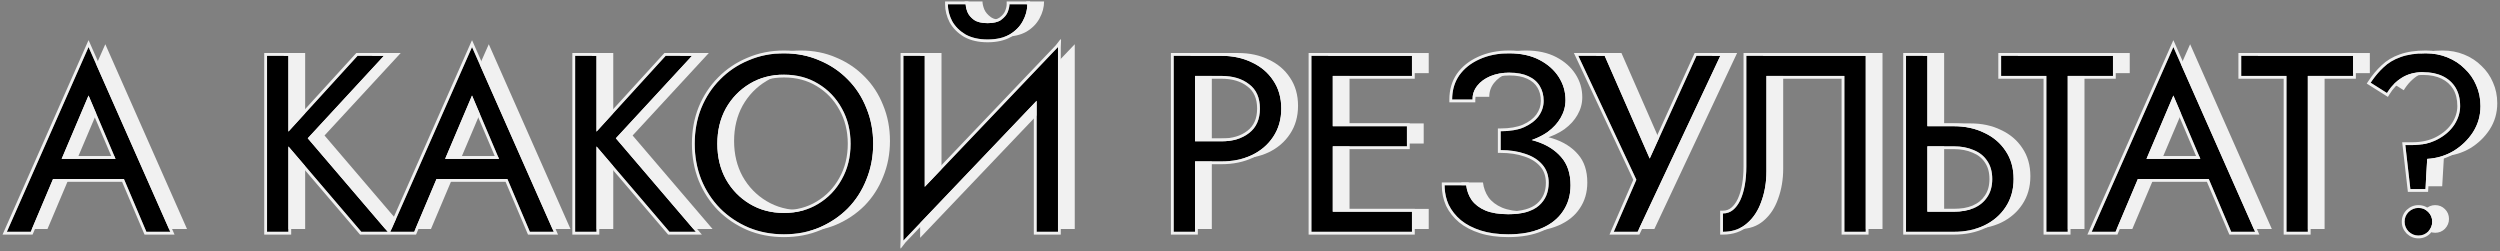
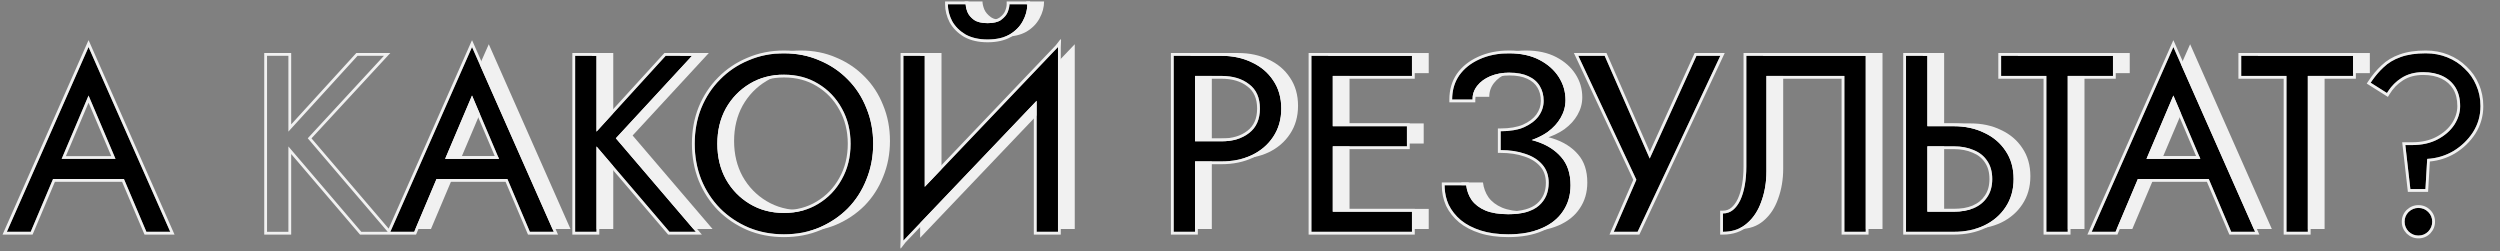
<svg xmlns="http://www.w3.org/2000/svg" width="895" height="90" viewBox="0 0 895 90" fill="none">
  <rect x="0" y="0" width="895" height="90" fill="#808080" stroke="none" />
-   <path d="M21.23 63.084L54.53 63.084L51.83 55.884H23.93L21.23 63.084ZM37.7 33.204L48.5 58.584L49.22 60.384L58.4 81.984H66.95L37.7 15.834L8.45 81.984H17L26.36 59.844L27.08 58.224L37.7 33.204Z" fill="#F1F1F1" />
-   <path d="M101.597 18.984L101.597 81.984H109.247L109.247 18.984H101.597ZM133.997 18.984L106.907 48.684L135.347 81.984H144.797L116.177 48.504L143.447 18.984H133.997Z" fill="#F1F1F1" />
  <path d="M158.515 63.084H191.815L189.115 55.884H161.215L158.515 63.084ZM174.985 33.204L185.785 58.584L186.505 60.384L195.685 81.984H204.235L174.985 15.834L145.735 81.984H154.285L163.645 59.844L164.365 58.224L174.985 33.204Z" fill="#F1F1F1" />
  <path d="M211.899 18.984V81.984H219.549V18.984H211.899ZM244.299 18.984L217.209 48.684L245.649 81.984H255.099L226.479 48.504L253.749 18.984L244.299 18.984Z" fill="#F1F1F1" />
  <path d="M262.806 50.484C262.806 45.744 263.826 41.514 265.866 37.794C267.966 34.074 270.816 31.134 274.416 28.974C278.016 26.814 282.096 25.734 286.656 25.734C291.276 25.734 295.356 26.814 298.896 28.974C302.496 31.134 305.316 34.074 307.356 37.794C309.456 41.514 310.506 45.744 310.506 50.484C310.506 55.224 309.456 59.454 307.356 63.174C305.316 66.894 302.496 69.834 298.896 71.994C295.356 74.154 291.276 75.234 286.656 75.234C282.096 75.234 278.016 74.154 274.416 71.994C270.816 69.834 267.966 66.894 265.866 63.174C263.826 59.454 262.806 55.224 262.806 50.484ZM254.706 50.484C254.706 55.044 255.486 59.304 257.046 63.264C258.666 67.224 260.916 70.674 263.796 73.614C266.676 76.494 270.066 78.774 273.966 80.454C277.866 82.074 282.096 82.884 286.656 82.884C291.276 82.884 295.506 82.074 299.346 80.454C303.246 78.774 306.636 76.494 309.516 73.614C312.396 70.674 314.616 67.224 316.176 63.264C317.796 59.304 318.606 55.044 318.606 50.484C318.606 45.864 317.796 41.604 316.176 37.704C314.616 33.744 312.396 30.324 309.516 27.444C306.636 24.504 303.246 22.224 299.346 20.604C295.506 18.924 291.276 18.084 286.656 18.084C282.096 18.084 277.866 18.924 273.966 20.604C270.066 22.224 266.676 24.504 263.796 27.444C260.916 30.324 258.666 33.744 257.046 37.704C255.486 41.604 254.706 45.864 254.706 50.484Z" fill="#F1F1F1" />
  <path d="M384.309 27.534L384.759 15.834L329.859 73.434L329.409 85.134L384.309 27.534ZM337.059 18.984H329.409V85.134L337.059 75.234V18.984ZM384.759 15.834L377.109 25.734V81.984H384.759V15.834ZM345.339 0.534C345.339 2.574 345.849 4.584 346.869 6.564C347.949 8.484 349.539 10.074 351.639 11.334C353.799 12.534 356.439 13.134 359.559 13.134C362.739 13.134 365.379 12.534 367.479 11.334C369.579 10.074 371.139 8.484 372.159 6.564C373.239 4.584 373.779 2.574 373.779 0.534L367.389 0.534C367.389 1.314 367.179 2.244 366.759 3.324C366.339 4.344 365.559 5.274 364.419 6.114C363.279 6.894 361.659 7.284 359.559 7.284C357.459 7.284 355.839 6.894 354.699 6.114C353.559 5.274 352.779 4.344 352.359 3.324C351.939 2.244 351.729 1.314 351.729 0.534L345.339 0.534Z" fill="#F1F1F1" />
  <path d="M426.177 18.984V81.984H433.827V18.984H426.177ZM430.407 26.184H443.277C447.357 26.184 450.657 27.174 453.177 29.154C455.757 31.074 457.047 33.984 457.047 37.884C457.047 41.724 455.757 44.634 453.177 46.614C450.657 48.594 447.357 49.584 443.277 49.584H430.407V56.784H443.277C447.357 56.784 450.987 56.034 454.167 54.534C457.407 52.974 459.957 50.784 461.817 47.964C463.737 45.084 464.697 41.724 464.697 37.884C464.697 33.984 463.737 30.624 461.817 27.804C459.957 24.984 457.407 22.824 454.167 21.324C450.987 19.764 447.357 18.984 443.277 18.984H430.407V26.184Z" fill="#F1F1F1" />
  <path d="M479.713 81.984H511.483V74.784H479.713V81.984ZM479.713 26.184H511.483V18.984H479.713V26.184ZM479.713 51.384L509.683 51.384V44.184L479.713 44.184V51.384ZM475.483 18.984V81.984H483.133V18.984H475.483Z" fill="#F1F1F1" />
  <path d="M543.236 50.934C546.716 50.934 549.866 50.514 552.686 49.674C555.566 48.834 558.026 47.694 560.066 46.254C562.106 44.754 563.666 43.044 564.746 41.124C565.886 39.144 566.456 37.044 566.456 34.824C566.456 31.824 565.646 29.064 564.026 26.544C562.406 24.024 560.096 21.984 557.096 20.424C554.096 18.864 550.496 18.084 546.296 18.084C542.276 18.084 538.706 18.804 535.586 20.244C532.526 21.624 530.126 23.544 528.386 26.004C526.706 28.464 525.866 31.344 525.866 34.644H533.156C533.156 32.784 533.726 31.134 534.866 29.694C536.006 28.254 537.566 27.114 539.546 26.274C541.586 25.434 543.866 25.014 546.386 25.014C549.086 25.014 551.336 25.434 553.136 26.274C554.996 27.114 556.376 28.314 557.276 29.874C558.176 31.374 558.626 33.114 558.626 35.094C558.626 37.074 558.026 38.904 556.826 40.584C555.626 42.204 553.886 43.524 551.606 44.544C549.326 45.504 546.536 45.984 543.236 45.984V50.934ZM545.936 82.884C550.616 82.884 554.606 82.164 557.906 80.724C561.266 79.284 563.816 77.244 565.556 74.604C567.356 71.964 568.256 68.874 568.256 65.334C568.256 61.134 567.146 57.774 564.926 55.254C562.706 52.674 559.706 50.784 555.926 49.584C552.146 48.384 547.916 47.784 543.236 47.784V52.734C546.536 52.734 549.476 53.184 552.056 54.084C554.636 54.924 556.676 56.214 558.176 57.954C559.676 59.694 560.426 61.854 560.426 64.434C560.426 67.854 559.256 70.584 556.916 72.624C554.576 74.664 550.916 75.684 545.936 75.684C542.636 75.684 539.906 75.234 537.746 74.334C535.646 73.434 534.026 72.204 532.886 70.644C531.806 69.084 531.146 67.314 530.906 65.334H523.166C523.166 67.794 523.646 70.104 524.606 72.264C525.626 74.364 527.096 76.224 529.016 77.844C530.936 79.404 533.306 80.634 536.126 81.534C538.946 82.434 542.216 82.884 545.936 82.884Z" fill="#F1F1F1" />
-   <path d="M621.877 18.984H613.327L594.248 60.924L599.017 61.284L580.478 18.984H571.027L591.817 63.354L583.717 81.984H592.267L621.877 18.984Z" fill="#F1F1F1" />
  <path d="M673.936 18.984L631.186 18.984V58.584C631.186 60.984 631.006 63.204 630.646 65.244C630.286 67.284 629.746 69.084 629.026 70.644C628.306 72.144 627.436 73.314 626.416 74.154C625.396 74.994 624.196 75.414 622.816 75.414V81.984C626.236 81.984 629.086 80.994 631.366 79.014C633.706 77.034 635.446 74.394 636.586 71.094C637.786 67.794 638.386 64.224 638.386 60.384V26.184L666.286 26.184V81.984H673.936V18.984Z" fill="#F1F1F1" />
  <path d="M688.354 18.984V81.984H696.004V18.984L688.354 18.984ZM692.584 51.384H705.454C708.154 51.384 710.524 51.834 712.564 52.734C714.664 53.574 716.284 54.864 717.424 56.604C718.624 58.344 719.224 60.504 719.224 63.084C719.224 65.664 718.624 67.824 717.424 69.564C716.284 71.304 714.664 72.624 712.564 73.524C710.524 74.364 708.154 74.784 705.454 74.784H692.584V81.984H705.454C709.534 81.984 713.164 81.234 716.344 79.734C719.584 78.174 722.134 75.984 723.994 73.164C725.914 70.284 726.874 66.924 726.874 63.084C726.874 59.184 725.914 55.824 723.994 53.004C722.134 50.184 719.584 48.024 716.344 46.524C713.164 44.964 709.534 44.184 705.454 44.184H692.584V51.384Z" fill="#F1F1F1" />
  <path d="M722.396 26.184L738.596 26.184V81.984H746.246V26.184H762.446V18.984L722.396 18.984V26.184Z" fill="#F1F1F1" />
  <path d="M767.597 63.084H800.897L798.197 55.884H770.297L767.597 63.084ZM784.067 33.204L794.867 58.584L795.587 60.384L804.767 81.984H813.317L784.067 15.834L754.817 81.984H763.367L772.727 59.844L773.447 58.224L784.067 33.204Z" fill="#F1F1F1" />
  <path d="M808.353 26.184L824.553 26.184V81.984H832.203V26.184H848.403V18.984L808.353 18.984V26.184Z" fill="#F1F1F1" />
-   <path d="M886.729 36.984C886.729 39.264 886.039 41.484 884.659 43.644C883.279 45.744 881.299 47.484 878.719 48.864C876.139 50.244 873.049 50.934 869.449 50.934H867.109L868.909 66.684H874.309L874.939 55.884C878.299 55.704 881.419 54.774 884.299 53.094C887.179 51.354 889.519 49.104 891.319 46.344C893.119 43.524 894.019 40.404 894.019 36.984C894.019 34.284 893.509 31.794 892.489 29.514C891.529 27.234 890.149 25.254 888.349 23.574C886.609 21.834 884.539 20.484 882.139 19.524C879.799 18.564 877.219 18.084 874.399 18.084C870.859 18.084 867.859 18.534 865.399 19.434C862.999 20.274 860.959 21.504 859.279 23.124C857.599 24.684 856.069 26.514 854.689 28.614L860.539 32.304C861.919 30.024 863.659 28.224 865.759 26.904C867.919 25.524 870.499 24.834 873.499 24.834C876.199 24.834 878.539 25.314 880.519 26.274C882.499 27.234 884.029 28.614 885.109 30.414C886.189 32.214 886.729 34.404 886.729 36.984ZM866.839 78.384C866.839 79.704 867.319 80.874 868.279 81.894C869.299 82.854 870.469 83.334 871.789 83.334C873.169 83.334 874.339 82.854 875.299 81.894C876.259 80.874 876.739 79.704 876.739 78.384C876.739 77.004 876.259 75.834 875.299 74.874C874.339 73.914 873.169 73.434 871.789 73.434C870.469 73.434 869.299 73.914 868.279 74.874C867.319 75.834 866.839 77.004 866.839 78.384Z" fill="#F1F1F1" />
  <path d="M15.23 64.084H48.53L45.83 56.884H17.93L15.23 64.084ZM31.7 34.204L42.5 59.584L43.22 61.384L52.4 82.984H60.95L31.7 16.834L2.45 82.984H11L20.36 60.844L21.08 59.224L31.7 34.204Z" fill="black" />
-   <path d="M95.597 19.984L95.597 82.984H103.247L103.247 19.984H95.597ZM127.997 19.984L100.907 49.684L129.347 82.984H138.797L110.177 49.504L137.447 19.984H127.997Z" fill="black" />
  <path d="M152.515 64.084H185.815L183.115 56.884H155.215L152.515 64.084ZM168.985 34.204L179.785 59.584L180.505 61.384L189.685 82.984H198.235L168.985 16.834L139.735 82.984H148.285L157.645 60.844L158.365 59.224L168.985 34.204Z" fill="black" />
  <path d="M205.899 19.984V82.984H213.549V19.984H205.899ZM238.299 19.984L211.209 49.684L239.649 82.984H249.099L220.479 49.504L247.749 19.984L238.299 19.984Z" fill="black" />
  <path d="M256.806 51.484C256.806 46.744 257.826 42.514 259.866 38.794C261.966 35.074 264.816 32.134 268.416 29.974C272.016 27.814 276.096 26.734 280.656 26.734C285.276 26.734 289.356 27.814 292.896 29.974C296.496 32.134 299.316 35.074 301.356 38.794C303.456 42.514 304.506 46.744 304.506 51.484C304.506 56.224 303.456 60.454 301.356 64.174C299.316 67.894 296.496 70.834 292.896 72.994C289.356 75.154 285.276 76.234 280.656 76.234C276.096 76.234 272.016 75.154 268.416 72.994C264.816 70.834 261.966 67.894 259.866 64.174C257.826 60.454 256.806 56.224 256.806 51.484ZM248.706 51.484C248.706 56.044 249.486 60.304 251.046 64.264C252.666 68.224 254.916 71.674 257.796 74.614C260.676 77.494 264.066 79.774 267.966 81.454C271.866 83.074 276.096 83.884 280.656 83.884C285.276 83.884 289.506 83.074 293.346 81.454C297.246 79.774 300.636 77.494 303.516 74.614C306.396 71.674 308.616 68.224 310.176 64.264C311.796 60.304 312.606 56.044 312.606 51.484C312.606 46.864 311.796 42.604 310.176 38.704C308.616 34.744 306.396 31.324 303.516 28.444C300.636 25.504 297.246 23.224 293.346 21.604C289.506 19.924 285.276 19.084 280.656 19.084C276.096 19.084 271.866 19.924 267.966 21.604C264.066 23.224 260.676 25.504 257.796 28.444C254.916 31.324 252.666 34.744 251.046 38.704C249.486 42.604 248.706 46.864 248.706 51.484Z" fill="black" />
  <path d="M378.309 28.534L378.759 16.834L323.859 74.434L323.409 86.134L378.309 28.534ZM331.059 19.984H323.409V86.134L331.059 76.234V19.984ZM378.759 16.834L371.109 26.734V82.984H378.759V16.834ZM339.339 1.534C339.339 3.574 339.849 5.584 340.869 7.564C341.949 9.484 343.539 11.074 345.639 12.334C347.799 13.534 350.439 14.134 353.559 14.134C356.739 14.134 359.379 13.534 361.479 12.334C363.579 11.074 365.139 9.484 366.159 7.564C367.239 5.584 367.779 3.574 367.779 1.534L361.389 1.534C361.389 2.314 361.179 3.244 360.759 4.324C360.339 5.344 359.559 6.274 358.419 7.114C357.279 7.894 355.659 8.284 353.559 8.284C351.459 8.284 349.839 7.894 348.699 7.114C347.559 6.274 346.779 5.344 346.359 4.324C345.939 3.244 345.729 2.314 345.729 1.534L339.339 1.534Z" fill="black" />
  <path d="M420.177 19.984V82.984H427.827V19.984H420.177ZM424.407 27.184H437.277C441.357 27.184 444.657 28.174 447.177 30.154C449.757 32.074 451.047 34.984 451.047 38.884C451.047 42.724 449.757 45.634 447.177 47.614C444.657 49.594 441.357 50.584 437.277 50.584H424.407V57.784H437.277C441.357 57.784 444.987 57.034 448.167 55.534C451.407 53.974 453.957 51.784 455.817 48.964C457.737 46.084 458.697 42.724 458.697 38.884C458.697 34.984 457.737 31.624 455.817 28.804C453.957 25.984 451.407 23.824 448.167 22.324C444.987 20.764 441.357 19.984 437.277 19.984H424.407V27.184Z" fill="black" />
  <path d="M473.713 82.984H505.483V75.784H473.713V82.984ZM473.713 27.184H505.483V19.984H473.713V27.184ZM473.713 52.384L503.683 52.384V45.184L473.713 45.184V52.384ZM469.483 19.984V82.984H477.133V19.984H469.483Z" fill="black" />
  <path d="M537.236 51.934C540.716 51.934 543.866 51.514 546.686 50.674C549.566 49.834 552.026 48.694 554.066 47.254C556.106 45.754 557.666 44.044 558.746 42.124C559.886 40.144 560.456 38.044 560.456 35.824C560.456 32.824 559.646 30.064 558.026 27.544C556.406 25.024 554.096 22.984 551.096 21.424C548.096 19.864 544.496 19.084 540.296 19.084C536.276 19.084 532.706 19.804 529.586 21.244C526.526 22.624 524.126 24.544 522.386 27.004C520.706 29.464 519.866 32.344 519.866 35.644H527.156C527.156 33.784 527.726 32.134 528.866 30.694C530.006 29.254 531.566 28.114 533.546 27.274C535.586 26.434 537.866 26.014 540.386 26.014C543.086 26.014 545.336 26.434 547.136 27.274C548.996 28.114 550.376 29.314 551.276 30.874C552.176 32.374 552.626 34.114 552.626 36.094C552.626 38.074 552.026 39.904 550.826 41.584C549.626 43.204 547.886 44.524 545.606 45.544C543.326 46.504 540.536 46.984 537.236 46.984V51.934ZM539.936 83.884C544.616 83.884 548.606 83.164 551.906 81.724C555.266 80.284 557.816 78.244 559.556 75.604C561.356 72.964 562.256 69.874 562.256 66.334C562.256 62.134 561.146 58.774 558.926 56.254C556.706 53.674 553.706 51.784 549.926 50.584C546.146 49.384 541.916 48.784 537.236 48.784V53.734C540.536 53.734 543.476 54.184 546.056 55.084C548.636 55.924 550.676 57.214 552.176 58.954C553.676 60.694 554.426 62.854 554.426 65.434C554.426 68.854 553.256 71.584 550.916 73.624C548.576 75.664 544.916 76.684 539.936 76.684C536.636 76.684 533.906 76.234 531.746 75.334C529.646 74.434 528.026 73.204 526.886 71.644C525.806 70.084 525.146 68.314 524.906 66.334H517.166C517.166 68.794 517.646 71.104 518.606 73.264C519.626 75.364 521.096 77.224 523.016 78.844C524.936 80.404 527.306 81.634 530.126 82.534C532.946 83.434 536.216 83.884 539.936 83.884Z" fill="black" />
  <path d="M615.877 19.984H607.327L588.248 61.924L593.017 62.284L574.478 19.984H565.027L585.817 64.354L577.717 82.984H586.267L615.877 19.984Z" fill="black" />
  <path d="M667.936 19.984L625.186 19.984V59.584C625.186 61.984 625.006 64.204 624.646 66.244C624.286 68.284 623.746 70.084 623.026 71.644C622.306 73.144 621.436 74.314 620.416 75.154C619.396 75.994 618.196 76.414 616.816 76.414V82.984C620.236 82.984 623.086 81.994 625.366 80.014C627.706 78.034 629.446 75.394 630.586 72.094C631.786 68.794 632.386 65.224 632.386 61.384V27.184L660.286 27.184V82.984H667.936V19.984Z" fill="black" />
  <path d="M682.354 19.984V82.984H690.004V19.984L682.354 19.984ZM686.584 52.384H699.454C702.154 52.384 704.524 52.834 706.564 53.734C708.664 54.574 710.284 55.864 711.424 57.604C712.624 59.344 713.224 61.504 713.224 64.084C713.224 66.664 712.624 68.824 711.424 70.564C710.284 72.304 708.664 73.624 706.564 74.524C704.524 75.364 702.154 75.784 699.454 75.784H686.584V82.984H699.454C703.534 82.984 707.164 82.234 710.344 80.734C713.584 79.174 716.134 76.984 717.994 74.164C719.914 71.284 720.874 67.924 720.874 64.084C720.874 60.184 719.914 56.824 717.994 54.004C716.134 51.184 713.584 49.024 710.344 47.524C707.164 45.964 703.534 45.184 699.454 45.184H686.584V52.384Z" fill="black" />
  <path d="M716.396 27.184L732.596 27.184V82.984H740.246V27.184H756.446V19.984L716.396 19.984V27.184Z" fill="black" />
  <path d="M761.597 64.084H794.897L792.197 56.884H764.297L761.597 64.084ZM778.067 34.204L788.867 59.584L789.587 61.384L798.767 82.984H807.317L778.067 16.834L748.817 82.984H757.367L766.727 60.844L767.447 59.224L778.067 34.204Z" fill="black" />
  <path d="M802.353 27.184L818.553 27.184V82.984H826.203V27.184H842.403V19.984L802.353 19.984V27.184Z" fill="black" />
  <path d="M880.729 37.984C880.729 40.264 880.039 42.484 878.659 44.644C877.279 46.744 875.299 48.484 872.719 49.864C870.139 51.244 867.049 51.934 863.449 51.934H861.109L862.909 67.684H868.309L868.939 56.884C872.299 56.704 875.419 55.774 878.299 54.094C881.179 52.354 883.519 50.104 885.319 47.344C887.119 44.524 888.019 41.404 888.019 37.984C888.019 35.284 887.509 32.794 886.489 30.514C885.529 28.234 884.149 26.254 882.349 24.574C880.609 22.834 878.539 21.484 876.139 20.524C873.799 19.564 871.219 19.084 868.399 19.084C864.859 19.084 861.859 19.534 859.399 20.434C856.999 21.274 854.959 22.504 853.279 24.124C851.599 25.684 850.069 27.514 848.689 29.614L854.539 33.304C855.919 31.024 857.659 29.224 859.759 27.904C861.919 26.524 864.499 25.834 867.499 25.834C870.199 25.834 872.539 26.314 874.519 27.274C876.499 28.234 878.029 29.614 879.109 31.414C880.189 33.214 880.729 35.404 880.729 37.984ZM860.839 79.384C860.839 80.704 861.319 81.874 862.279 82.894C863.299 83.854 864.469 84.334 865.789 84.334C867.169 84.334 868.339 83.854 869.299 82.894C870.259 81.874 870.739 80.704 870.739 79.384C870.739 78.004 870.259 76.834 869.299 75.874C868.339 74.914 867.169 74.434 865.789 74.434C864.469 74.434 863.299 74.914 862.279 75.874C861.319 76.834 860.839 78.004 860.839 79.384Z" fill="black" />
  <path fill-rule="evenodd" clip-rule="evenodd" d="M22.073 56.884H41.351L31.7 34.204L22.073 56.884ZM31.701 36.76L23.584 55.884H39.839L31.701 36.76ZM18.99 64.084L11 82.984H2.45L31.7 16.834L60.95 82.984H52.4L44.368 64.084H18.99ZM19.653 65.084L11.663 83.984H0.915L31.7 14.361L62.486 83.984H51.739L43.706 65.084H19.653ZM94.597 18.984H104.247V44.538L127.555 18.984H139.732L111.514 49.529L139.143 81.85L168.985 14.361L199.771 83.984H189.024L180.991 65.084H156.938L148.948 83.984H128.886L104.247 55.134V83.984H94.597L94.597 18.984ZM103.247 52.424L129.347 82.984H138.797L110.177 49.504L137.447 19.984H127.997L103.247 47.118V19.984H95.597L95.597 82.984H103.247V52.424ZM148.285 82.984L156.276 64.084H181.653L189.685 82.984H198.235L168.985 16.834L139.735 82.984H148.285ZM159.359 56.884H178.636L168.985 34.204L159.359 56.884ZM168.986 36.76L160.869 55.884H177.124L168.986 36.76ZM204.899 18.984H214.549V44.538L237.858 18.984L250.035 18.984L221.817 49.529L251.27 83.984H239.188L214.549 55.134V83.984H204.899V18.984ZM213.549 52.424L239.649 82.984H249.099L220.479 49.504L247.749 19.984L238.299 19.984L213.549 47.118V19.984H205.899V82.984H213.549V52.424ZM301.356 38.794C299.316 35.074 296.496 32.134 292.896 29.974C289.356 27.814 285.276 26.734 280.656 26.734C276.096 26.734 272.016 27.814 268.416 29.974C264.816 32.134 261.966 35.074 259.866 38.794C257.826 42.514 256.806 46.744 256.806 51.484C256.806 56.224 257.826 60.454 259.866 64.174C261.966 67.894 264.816 70.834 268.416 72.994C272.016 75.154 276.096 76.234 280.656 76.234C285.276 76.234 289.356 75.154 292.896 72.994C296.496 70.834 299.316 67.894 301.356 64.174C303.456 60.454 304.506 56.224 304.506 51.484C304.506 46.744 303.456 42.514 301.356 38.794ZM292.381 30.831L292.375 30.827C289.009 28.774 285.113 27.734 280.656 27.734C276.261 27.734 272.361 28.772 268.93 30.831C265.483 32.9 262.755 35.711 260.739 39.28C258.791 42.835 257.806 46.894 257.806 51.484C257.806 56.073 258.791 60.133 260.739 63.687C262.755 67.257 265.483 70.068 268.93 72.136C272.361 74.195 276.261 75.234 280.656 75.234C285.113 75.234 289.009 74.194 292.375 72.14L292.381 72.136C295.827 70.068 298.523 67.259 300.479 63.693L300.485 63.682C302.491 60.128 303.506 56.071 303.506 51.484C303.506 46.897 302.491 42.839 300.485 39.285L300.479 39.275C298.523 35.708 295.827 32.899 292.381 30.831ZM250.12 64.642L250.115 64.63C248.506 60.545 247.706 56.16 247.706 51.484C247.706 46.749 248.505 42.362 250.117 38.332L250.12 38.325C251.787 34.25 254.108 30.718 257.085 27.74C260.059 24.705 263.56 22.352 267.577 20.682C271.609 18.947 275.972 18.084 280.656 18.084C285.396 18.084 289.761 18.946 293.738 20.684C297.754 22.353 301.253 24.706 304.227 27.741C307.204 30.719 309.496 34.253 311.103 38.329C312.775 42.359 313.606 46.748 313.606 51.484C313.606 56.162 312.774 60.549 311.104 64.635C309.497 68.713 307.206 72.276 304.23 75.314L304.223 75.321C301.249 78.294 297.752 80.644 293.741 82.372L293.734 82.375C289.759 84.052 285.395 84.884 280.656 84.884C275.975 84.884 271.613 84.052 267.582 82.377L267.57 82.372C263.559 80.644 260.062 78.294 257.088 75.321L257.081 75.314C254.107 72.277 251.787 68.717 250.12 64.642ZM310.176 64.264C311.796 60.304 312.606 56.044 312.606 51.484C312.606 46.864 311.796 42.604 310.176 38.704C308.616 34.744 306.396 31.324 303.516 28.444C300.636 25.504 297.246 23.224 293.346 21.604C289.506 19.924 285.276 19.084 280.656 19.084C276.096 19.084 271.866 19.924 267.966 21.604C264.066 23.224 260.676 25.504 257.796 28.444C254.916 31.324 252.666 34.744 251.046 38.704C249.486 42.604 248.706 46.864 248.706 51.484C248.706 56.044 249.486 60.304 251.046 64.264C252.666 68.224 254.916 71.674 257.796 74.614C260.676 77.494 264.066 79.774 267.966 81.454C271.866 83.074 276.096 83.884 280.656 83.884C285.276 83.884 289.506 83.074 293.346 81.454C297.246 79.774 300.636 77.494 303.516 74.614C306.396 71.674 308.616 68.224 310.176 64.264ZM378.759 16.834L331.059 66.88V19.984L323.409 19.984V86.134L371.109 36.088V82.984H378.759V16.834ZM370.109 38.586L324.169 86.786L322.409 89.063V88.632L322.308 88.738L322.409 86.114V18.984L332.059 18.984V64.381L377.999 16.181L379.759 13.904V14.335L379.86 14.229L379.759 16.852V83.984H370.109V38.586ZM338.339 0.534L346.729 0.534V1.534C346.729 2.143 346.895 2.941 347.287 3.952C347.62 4.754 348.256 5.542 349.278 6.298C350.186 6.913 351.573 7.284 353.559 7.284C355.545 7.284 356.932 6.913 357.84 6.298C358.862 5.542 359.498 4.754 359.831 3.952C360.223 2.941 360.389 2.143 360.389 1.534V0.534L368.779 0.534V1.534C368.779 3.756 368.19 5.927 367.041 8.036C365.925 10.134 364.228 11.85 361.994 13.191L361.984 13.197L361.975 13.202C359.684 14.511 356.86 15.134 353.559 15.134C350.313 15.134 347.496 14.509 345.153 13.208L345.139 13.2L345.125 13.191C342.893 11.852 341.172 10.142 339.998 8.054L339.989 8.038L339.98 8.022C338.894 5.913 338.339 3.747 338.339 1.534V0.534ZM366.159 7.564C367.062 5.908 367.588 4.231 367.736 2.534C367.765 2.201 367.779 1.868 367.779 1.534L361.389 1.534C361.389 2.314 361.179 3.244 360.759 4.324C360.339 5.344 359.559 6.274 358.419 7.114C357.279 7.894 355.659 8.284 353.559 8.284C351.459 8.284 349.839 7.894 348.699 7.114C347.559 6.274 346.779 5.344 346.359 4.324C345.939 3.244 345.729 2.314 345.729 1.534L339.339 1.534C339.339 1.868 339.353 2.201 339.38 2.534C339.52 4.231 340.016 5.908 340.869 7.564C341.949 9.484 343.539 11.074 345.639 12.334C347.799 13.534 350.439 14.134 353.559 14.134C356.739 14.134 359.379 13.534 361.479 12.334C363.579 11.074 365.139 9.484 366.159 7.564ZM419.177 18.984H437.277C441.482 18.984 445.263 19.788 448.597 21.421C451.989 22.993 454.682 25.269 456.648 28.247C458.693 31.255 459.697 34.816 459.697 38.884C459.697 42.898 458.69 46.456 456.65 49.517C454.684 52.496 451.991 54.802 448.6 56.435L448.593 56.438C445.26 58.01 441.481 58.784 437.277 58.784H428.827V83.984H419.177V18.984ZM427.827 82.984H420.177V19.984H437.277C441.357 19.984 444.987 20.764 448.167 22.324C451.407 23.824 453.957 25.984 455.817 28.804C457.737 31.624 458.697 34.984 458.697 38.884C458.697 42.724 457.737 46.084 455.817 48.964C453.957 51.784 451.407 53.974 448.167 55.534C444.987 57.034 441.357 57.784 437.277 57.784H427.827V82.984ZM427.827 27.184V50.584H437.277C441.357 50.584 444.657 49.594 447.177 47.614C449.757 45.634 451.047 42.724 451.047 38.884C451.047 34.984 449.757 32.074 447.177 30.154C444.657 28.174 441.357 27.184 437.277 27.184H427.827ZM428.827 49.584H437.277C441.195 49.584 444.258 48.635 446.559 46.827L446.568 46.82C448.855 45.065 450.047 42.476 450.047 38.884C450.047 35.224 448.851 32.646 446.58 30.956L446.569 30.948L446.559 30.94C444.258 29.133 441.195 28.184 437.277 28.184H428.827V49.584ZM505.483 82.984V75.784H477.133V52.384L503.683 52.384V45.184L477.133 45.184V27.184H505.483V19.984H469.483V82.984H505.483ZM468.483 18.984V83.984H506.483V74.784H478.133V53.384L504.683 53.384V44.184L478.133 44.184V28.184L506.483 28.184V18.984L468.483 18.984ZM536.236 54.734H537.236C540.446 54.734 543.272 55.172 545.726 56.028L545.736 56.031L545.746 56.035C548.184 56.828 550.058 58.028 551.418 59.607C552.742 61.143 553.426 63.062 553.426 65.434C553.426 68.598 552.357 71.04 550.259 72.87C548.183 74.68 544.812 75.684 539.936 75.684C536.72 75.684 534.133 75.244 532.134 74.412C530.177 73.572 528.716 72.449 527.701 71.065C526.722 69.647 526.119 68.036 525.898 66.213L525.792 65.334H516.166V66.334C516.166 68.928 516.673 71.377 517.692 73.67L517.699 73.685L517.706 73.701C518.792 75.936 520.352 77.905 522.371 79.608L522.378 79.614L522.385 79.62C524.419 81.272 526.906 82.556 529.822 83.486C532.761 84.425 536.138 84.884 539.936 84.884C544.712 84.884 548.844 84.15 552.301 82.642C555.809 81.139 558.523 78.985 560.386 76.16C562.309 73.338 563.256 70.049 563.256 66.334C563.256 61.957 562.096 58.343 559.682 55.599C557.544 53.115 554.742 51.255 551.314 50.001C552.516 49.431 553.626 48.788 554.642 48.071L554.65 48.065L554.658 48.059C556.794 46.489 558.455 44.678 559.615 42.619C560.838 40.493 561.456 38.223 561.456 35.824C561.456 32.632 560.591 29.684 558.867 27.003C557.141 24.318 554.691 22.166 551.557 20.537C548.384 18.887 544.618 18.084 540.296 18.084C536.157 18.084 532.442 18.825 529.171 20.334C525.969 21.778 523.423 23.805 521.569 26.426L521.565 26.433L521.56 26.44C519.754 29.084 518.866 32.165 518.866 35.644V36.644H528.156V35.644C528.156 34.006 528.652 32.575 529.65 31.314C530.668 30.028 532.081 28.982 533.93 28.197C535.833 27.414 537.98 27.014 540.386 27.014C542.989 27.014 545.084 27.42 546.713 28.18L546.724 28.185C548.42 28.951 549.628 30.018 550.41 31.373L550.414 31.381L550.418 31.388C551.213 32.713 551.626 34.27 551.626 36.094C551.626 37.853 551.098 39.48 550.017 40.996C548.942 42.443 547.359 43.662 545.207 44.626C543.086 45.518 540.439 45.984 537.236 45.984H536.236V54.734ZM545.606 45.544C543.326 46.504 540.536 46.984 537.236 46.984V53.734C540.536 53.734 543.476 54.184 546.056 55.084C548.636 55.924 550.676 57.214 552.176 58.954C553.676 60.694 554.426 62.854 554.426 65.434C554.426 68.854 553.256 71.584 550.916 73.624C548.576 75.664 544.916 76.684 539.936 76.684C536.636 76.684 533.906 76.234 531.746 75.334C529.646 74.434 528.026 73.204 526.886 71.644C525.806 70.084 525.146 68.314 524.906 66.334H517.166C517.166 66.67 517.175 67.003 517.193 67.334C517.306 69.422 517.777 71.399 518.606 73.264C519.626 75.364 521.096 77.224 523.016 78.844C524.936 80.404 527.306 81.634 530.126 82.534C532.946 83.434 536.216 83.884 539.936 83.884C544.616 83.884 548.606 83.164 551.906 81.724C555.266 80.284 557.816 78.244 559.556 75.604C561.356 72.964 562.256 69.874 562.256 66.334C562.256 62.134 561.146 58.774 558.926 56.254C556.713 53.682 553.725 51.796 549.962 50.595C549.95 50.592 549.938 50.588 549.926 50.584C549.416 50.422 548.898 50.271 548.371 50.131C548.902 49.943 549.416 49.743 549.914 49.533C551.451 48.882 552.835 48.123 554.066 47.254C556.106 45.754 557.666 44.044 558.746 42.124C559.886 40.144 560.456 38.044 560.456 35.824C560.456 32.824 559.646 30.064 558.026 27.544C556.406 25.024 554.096 22.984 551.096 21.424C548.096 19.864 544.496 19.084 540.296 19.084C536.276 19.084 532.706 19.804 529.586 21.244C526.526 22.624 524.126 24.544 522.386 27.004C520.878 29.212 520.046 31.759 519.892 34.644C519.874 34.973 519.866 35.306 519.866 35.644H527.156C527.156 33.784 527.726 32.134 528.866 30.694C530.006 29.254 531.566 28.114 533.546 27.274C535.586 26.434 537.866 26.014 540.386 26.014C543.086 26.014 545.336 26.434 547.136 27.274C548.996 28.114 550.376 29.314 551.276 30.874C552.176 32.374 552.626 34.114 552.626 36.094C552.626 38.074 552.026 39.904 550.826 41.584C549.626 43.204 547.886 44.524 545.606 45.544ZM617.452 18.984L586.902 83.984H576.192L584.72 64.369L563.455 18.984H575.131L590.613 54.308L606.684 18.984H617.452ZM590.597 56.76L574.477 19.984H565.027L585.817 64.354L577.717 82.984H586.267L615.877 19.984H607.327L590.597 56.76ZM668.936 18.984V83.984H659.286V28.184L633.386 28.184V61.384C633.386 65.327 632.77 69.012 631.528 72.429C630.339 75.868 628.508 78.663 626.018 80.772C623.532 82.929 620.441 83.984 616.816 83.984L615.816 83.984V75.414L616.816 75.414C617.975 75.414 618.948 75.067 619.78 74.382C620.661 73.656 621.449 72.617 622.121 71.219C622.797 69.753 623.314 68.04 623.661 66.07C624.01 64.095 624.186 61.934 624.186 59.584V18.984L668.936 18.984ZM623.026 71.644C622.306 73.144 621.436 74.314 620.416 75.154C619.396 75.994 618.196 76.414 616.816 76.414V82.984C617.155 82.984 617.488 82.974 617.816 82.954C620.795 82.778 623.312 81.797 625.366 80.014C627.706 78.034 629.446 75.394 630.586 72.094C631.786 68.794 632.386 65.224 632.386 61.384V27.184L660.286 27.184V82.984H667.936V19.984L625.186 19.984V59.584C625.186 61.984 625.006 64.204 624.646 66.244C624.286 68.284 623.746 70.084 623.026 71.644ZM681.354 18.984L691.004 18.984V44.184H699.454C703.66 44.184 707.441 44.987 710.775 46.621C714.165 48.193 716.857 50.467 718.823 53.444C720.87 56.452 721.874 60.014 721.874 64.084C721.874 68.099 720.868 71.656 718.826 74.718C716.861 77.697 714.169 80.002 710.778 81.635L710.771 81.638C707.438 83.21 703.658 83.984 699.454 83.984H681.354V18.984ZM699.454 82.984C703.534 82.984 707.164 82.234 710.344 80.734C713.584 79.174 716.134 76.984 717.994 74.164C719.914 71.284 720.874 67.924 720.874 64.084C720.874 60.184 719.914 56.824 717.994 54.004C716.134 51.184 713.584 49.024 710.344 47.524C707.164 45.964 703.534 45.184 699.454 45.184H690.004V19.984H682.354V82.984H699.454ZM690.004 52.384V75.784H699.454C702.154 75.784 704.524 75.364 706.564 74.524C708.664 73.624 710.284 72.304 711.424 70.564C712.624 68.824 713.224 66.664 713.224 64.084C713.224 61.504 712.624 59.344 711.424 57.604C710.284 55.864 708.664 54.574 706.564 53.734C704.524 52.834 702.154 52.384 699.454 52.384H690.004ZM706.177 73.602C704.283 74.38 702.049 74.784 699.454 74.784H691.004V53.384H699.454C702.044 53.384 704.272 53.815 706.161 54.649L706.177 54.656L706.193 54.662C708.12 55.433 709.57 56.598 710.588 58.152L710.594 58.162L710.601 58.171C711.663 59.711 712.224 61.661 712.224 64.084C712.224 66.506 711.663 68.457 710.601 69.996L710.594 70.006L710.588 70.016C709.567 71.573 708.112 72.771 706.177 73.602ZM715.396 28.184V18.984L757.446 18.984V28.184H741.246V83.984H731.596V28.184L715.396 28.184ZM716.396 27.184V19.984L756.446 19.984V27.184H740.246V82.984H732.596V27.184L716.396 27.184ZM768.441 56.884H787.718L778.067 34.204L768.441 56.884ZM778.068 36.76L769.951 55.884H786.206L778.068 36.76ZM765.357 64.084L757.367 82.984H748.817L778.067 16.834L807.317 82.984H798.767L790.735 64.084H765.357ZM766.02 65.084L758.03 83.984H747.282L778.067 14.361L808.853 83.984H798.106L790.073 65.084H766.02ZM801.353 28.184V18.984L843.403 18.984V28.184H827.203V83.984H817.553V28.184L801.353 28.184ZM802.353 27.184V19.984L842.403 19.984V27.184H826.203V82.984H818.553V27.184L802.353 27.184ZM863.449 51.934C867.049 51.934 870.139 51.244 872.719 49.864C875.299 48.484 877.279 46.744 878.659 44.644C880.039 42.484 880.729 40.264 880.729 37.984C880.729 35.404 880.189 33.214 879.109 31.414C878.029 29.614 876.499 28.234 874.519 27.274C872.539 26.314 870.199 25.834 867.499 25.834C864.499 25.834 861.919 26.524 859.759 27.904C857.843 29.108 856.227 30.712 854.911 32.715C854.784 32.907 854.66 33.104 854.539 33.304L848.689 29.614C848.874 29.333 849.061 29.057 849.251 28.786C850.481 27.029 851.824 25.475 853.279 24.124C854.959 22.504 856.999 21.274 859.399 20.434C861.859 19.534 864.859 19.084 868.399 19.084C871.219 19.084 873.799 19.564 876.139 20.524C878.539 21.484 880.609 22.834 882.349 24.574C884.149 26.254 885.529 28.234 886.489 30.514C887.509 32.794 888.019 35.284 888.019 37.984C888.019 41.404 887.119 44.524 885.319 47.344C883.519 50.104 881.179 52.354 878.299 54.094C875.419 55.774 872.299 56.704 868.939 56.884L868.309 67.684H862.909L861.109 51.934H863.449ZM869.886 57.817L869.253 68.684H862.017L859.988 50.934H863.449C866.922 50.934 869.842 50.268 872.248 48.982C874.702 47.669 876.545 46.037 877.819 44.101C879.108 42.083 879.729 40.048 879.729 37.984C879.729 35.544 879.219 33.541 878.252 31.928C877.277 30.303 875.897 29.053 874.083 28.174C872.266 27.293 870.082 26.834 867.499 26.834C864.657 26.834 862.271 27.486 860.297 28.746L860.291 28.75C858.333 29.981 856.7 31.665 855.395 33.822L854.867 34.693L847.294 29.916L847.853 29.064C849.271 26.907 850.849 25.017 852.59 23.399C854.381 21.674 856.544 20.375 859.062 19.492C861.662 18.542 864.783 18.084 868.399 18.084C871.333 18.084 874.042 18.583 876.515 19.597C879.027 20.602 881.207 22.021 883.044 23.854C884.939 25.626 886.395 27.716 887.407 30.117C888.486 32.532 889.019 35.159 889.019 37.984C889.019 41.59 888.067 44.897 886.162 47.882L886.157 47.89C884.273 50.779 881.822 53.133 878.816 54.95L878.81 54.954L878.803 54.958C876.042 56.568 873.066 57.522 869.886 57.817ZM861.572 83.601L861.551 83.579C860.428 82.386 859.839 80.975 859.839 79.384C859.839 77.743 860.421 76.318 861.572 75.167L861.583 75.156L861.594 75.145C862.787 74.023 864.198 73.434 865.789 73.434C867.429 73.434 868.855 74.016 870.006 75.167C871.157 76.318 871.739 77.743 871.739 79.384C871.739 80.975 871.15 82.386 870.027 83.579L870.017 83.59L870.006 83.601C868.855 84.752 867.429 85.334 865.789 85.334C864.198 85.334 862.787 84.745 861.594 83.622L861.572 83.601ZM862.279 82.894C861.319 81.874 860.839 80.704 860.839 79.384C860.839 78.004 861.319 76.834 862.279 75.874C863.299 74.914 864.469 74.434 865.789 74.434C867.169 74.434 868.339 74.914 869.299 75.874C870.259 76.834 870.739 78.004 870.739 79.384C870.739 80.704 870.259 81.874 869.299 82.894C868.339 83.854 867.169 84.334 865.789 84.334C864.469 84.334 863.299 83.854 862.279 82.894Z" fill="#F1F1F1" />
</svg>